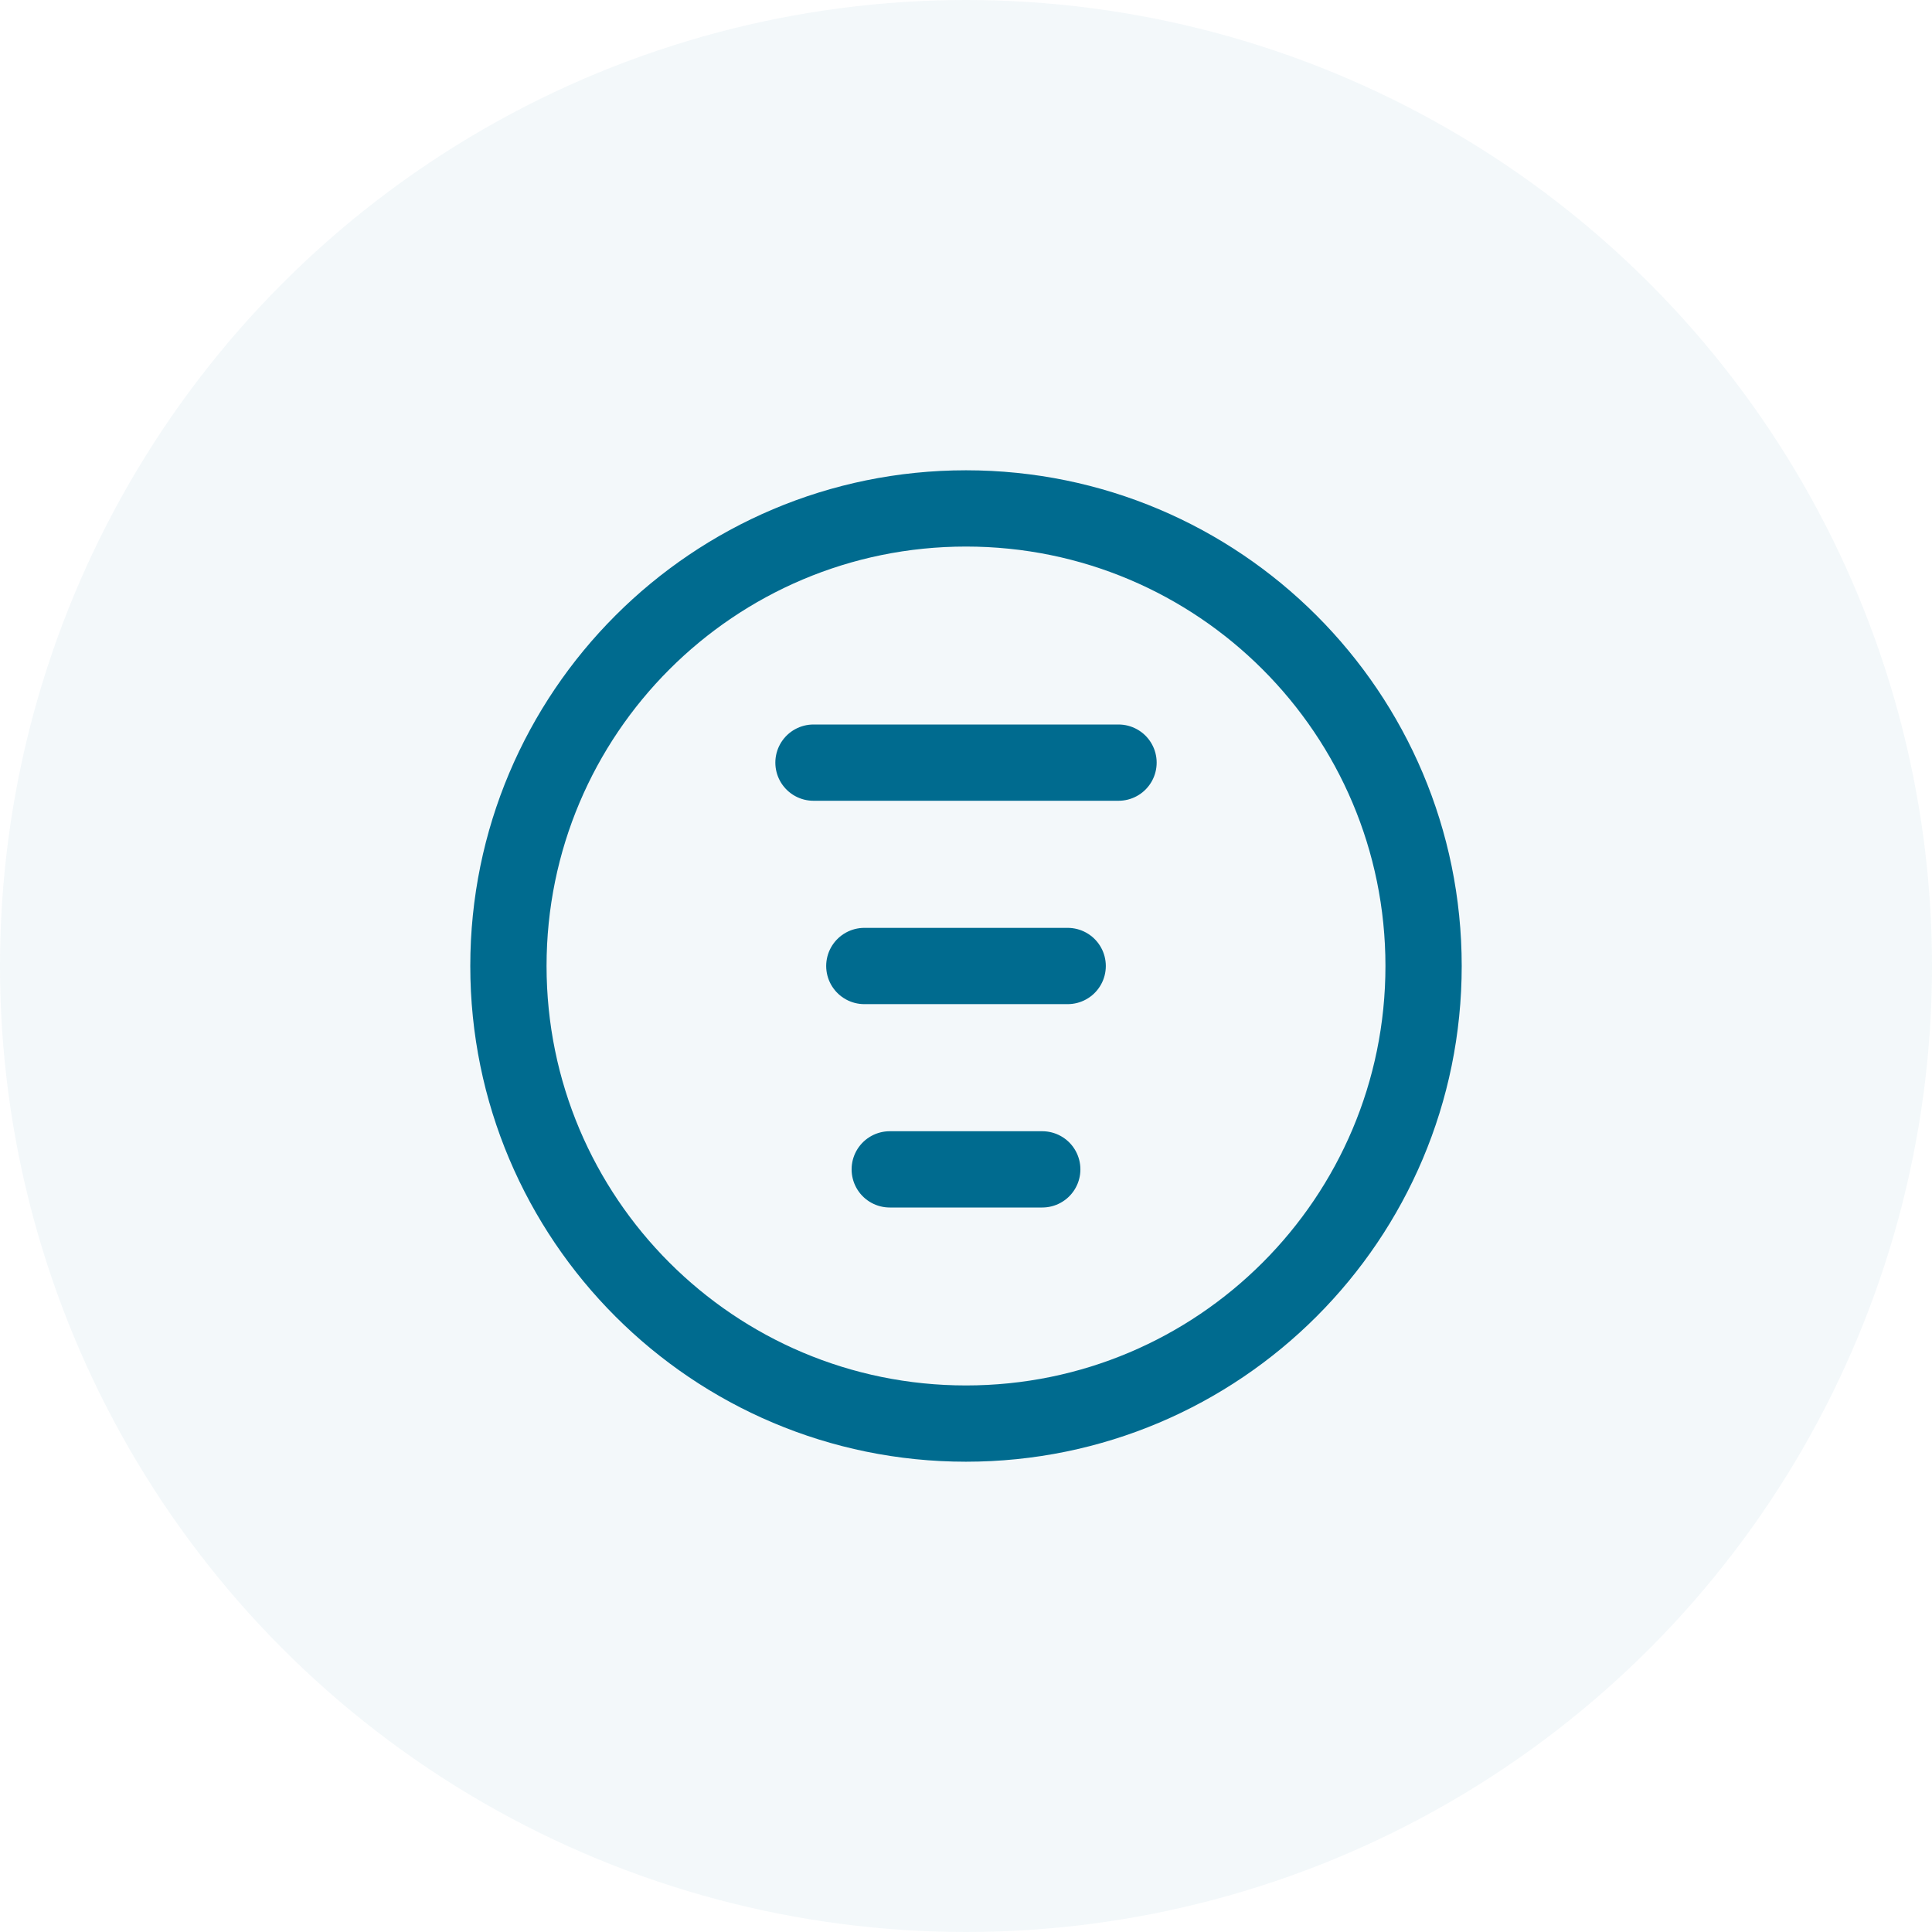
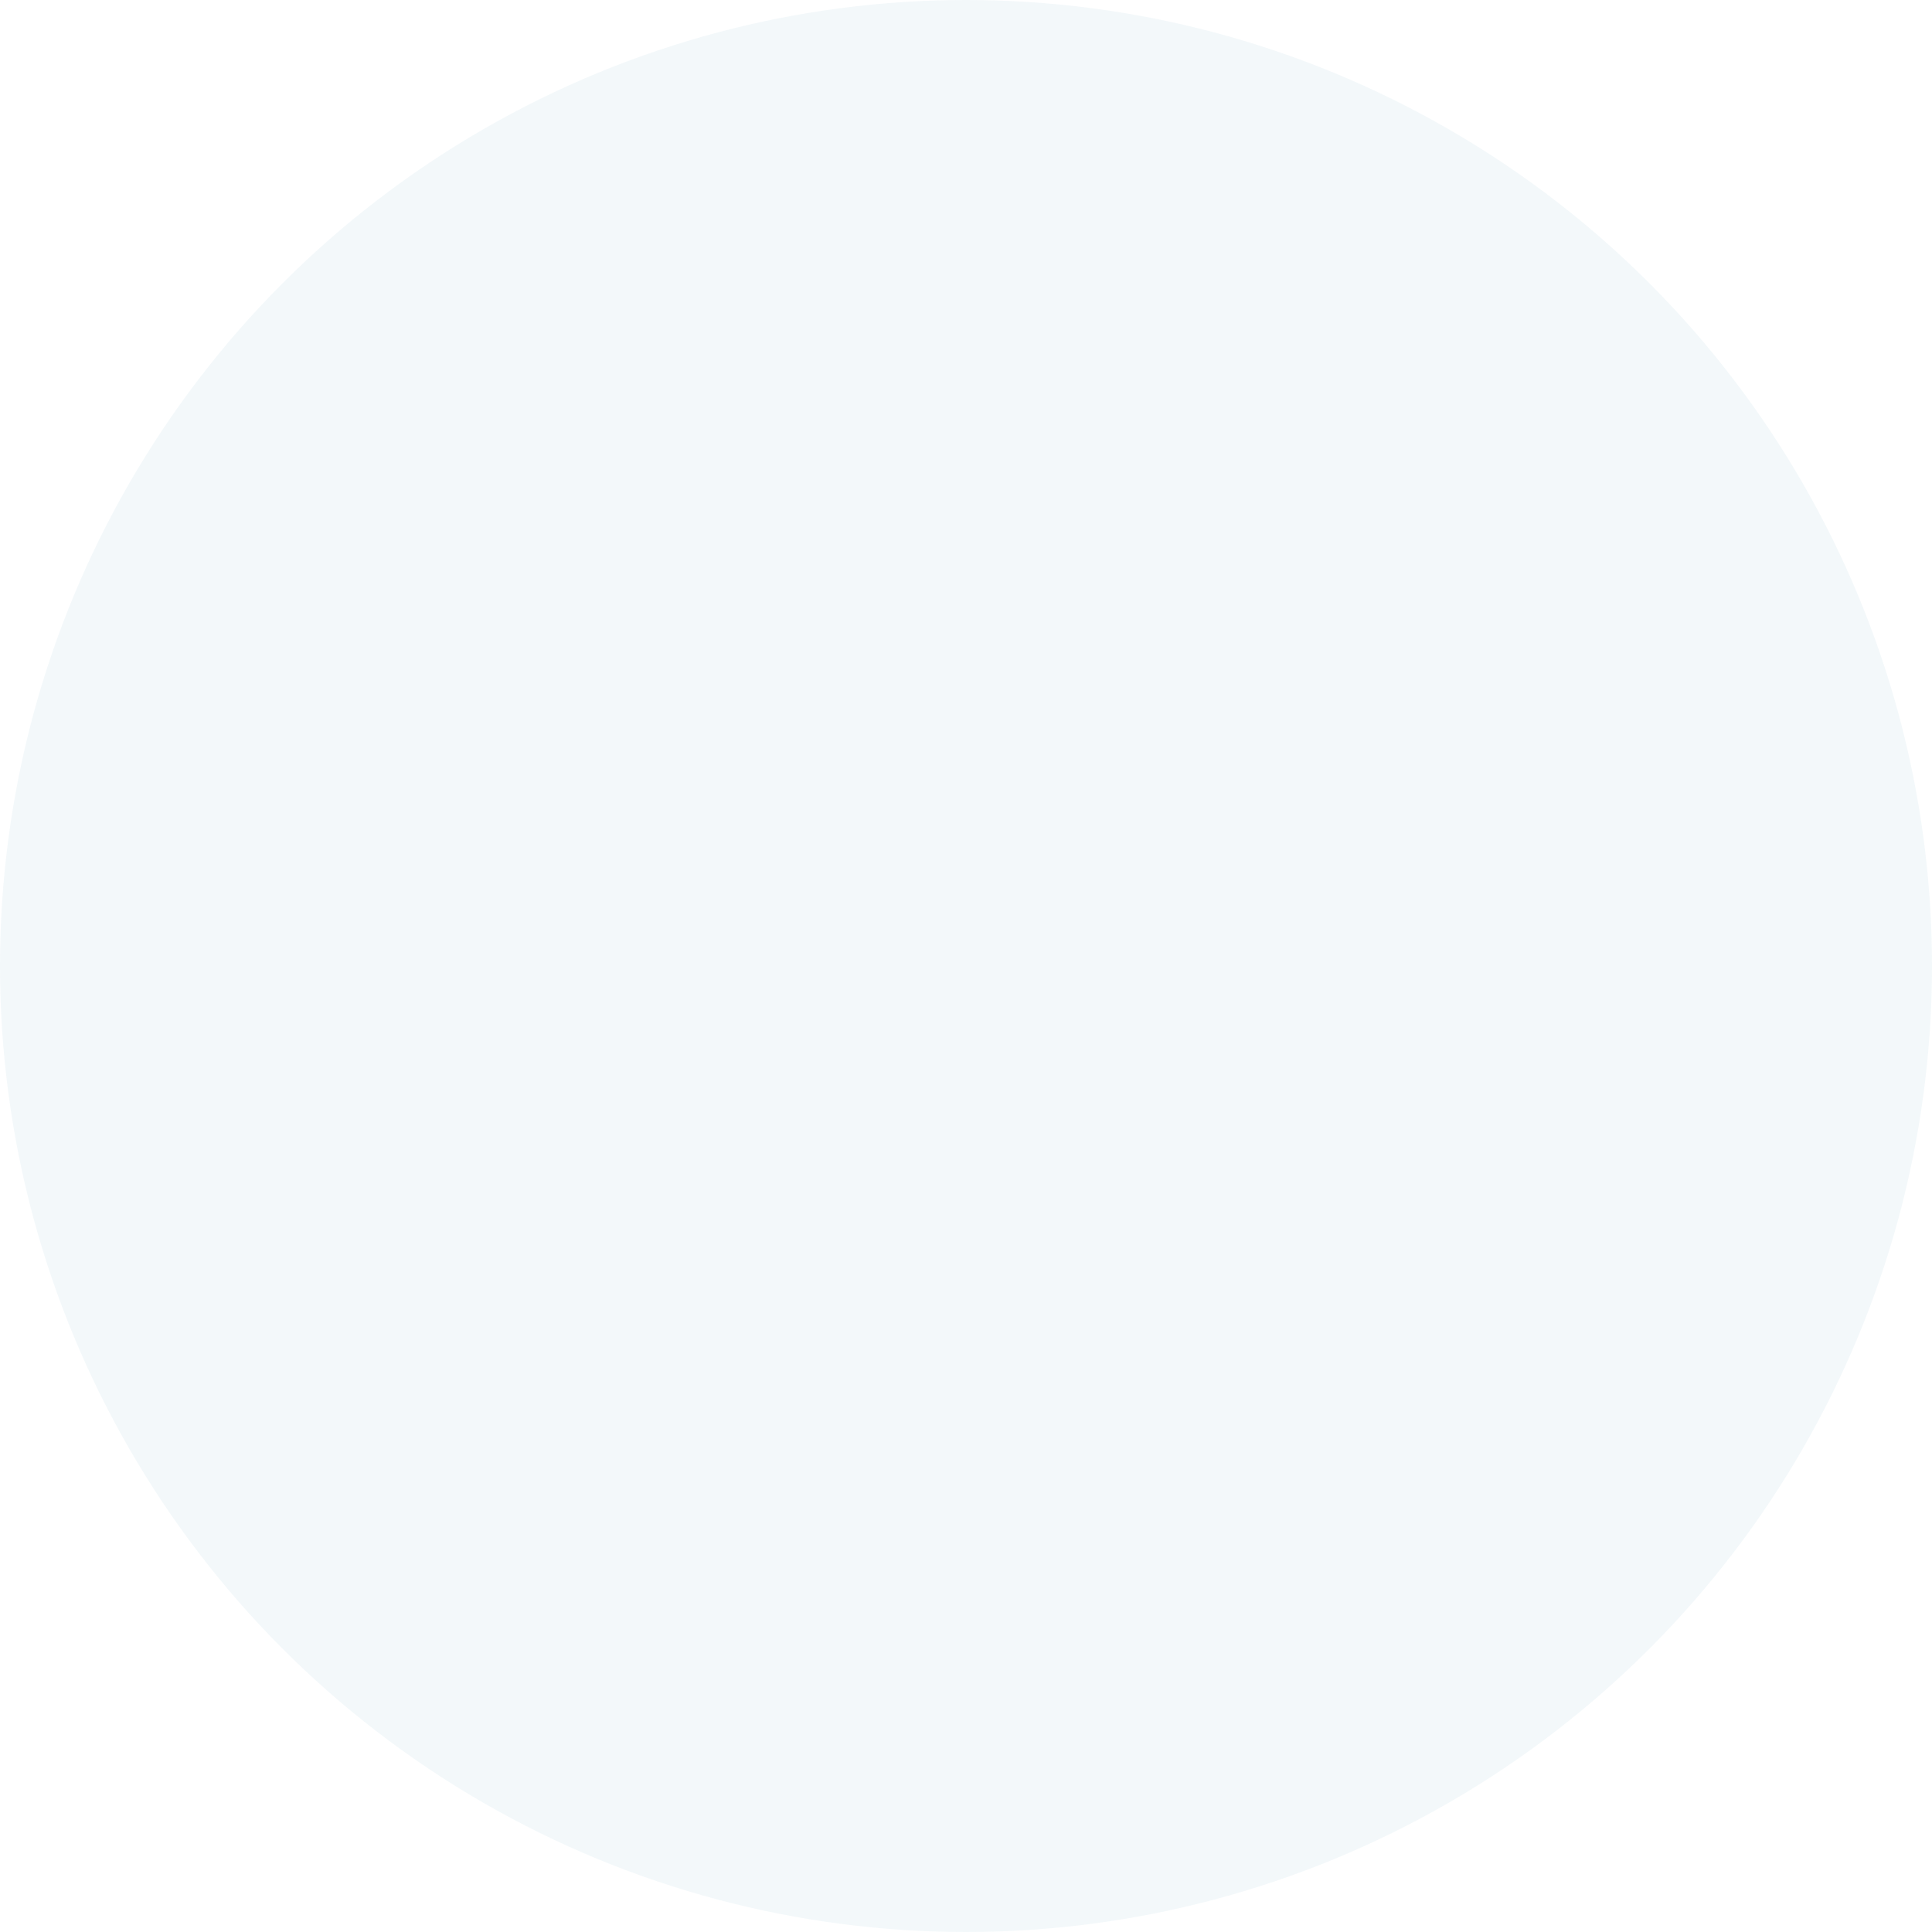
<svg xmlns="http://www.w3.org/2000/svg" width="38" height="38" viewBox="0 0 38 38" fill="none">
  <circle opacity="0.05" cx="19" cy="19" r="19" fill="#006B8F" />
-   <path d="M16 15H22H16ZM17 19H21H17ZM17.5 23H20.5H17.5ZM19 28C14.029 28 10 23.971 10 19C10 14.029 14.029 10 19 10C23.971 10 28 14.029 28 19C28 23.971 23.971 28 19 28Z" stroke="#006B8F" stroke-width="1.5" stroke-linecap="round" stroke-linejoin="round" />
</svg>